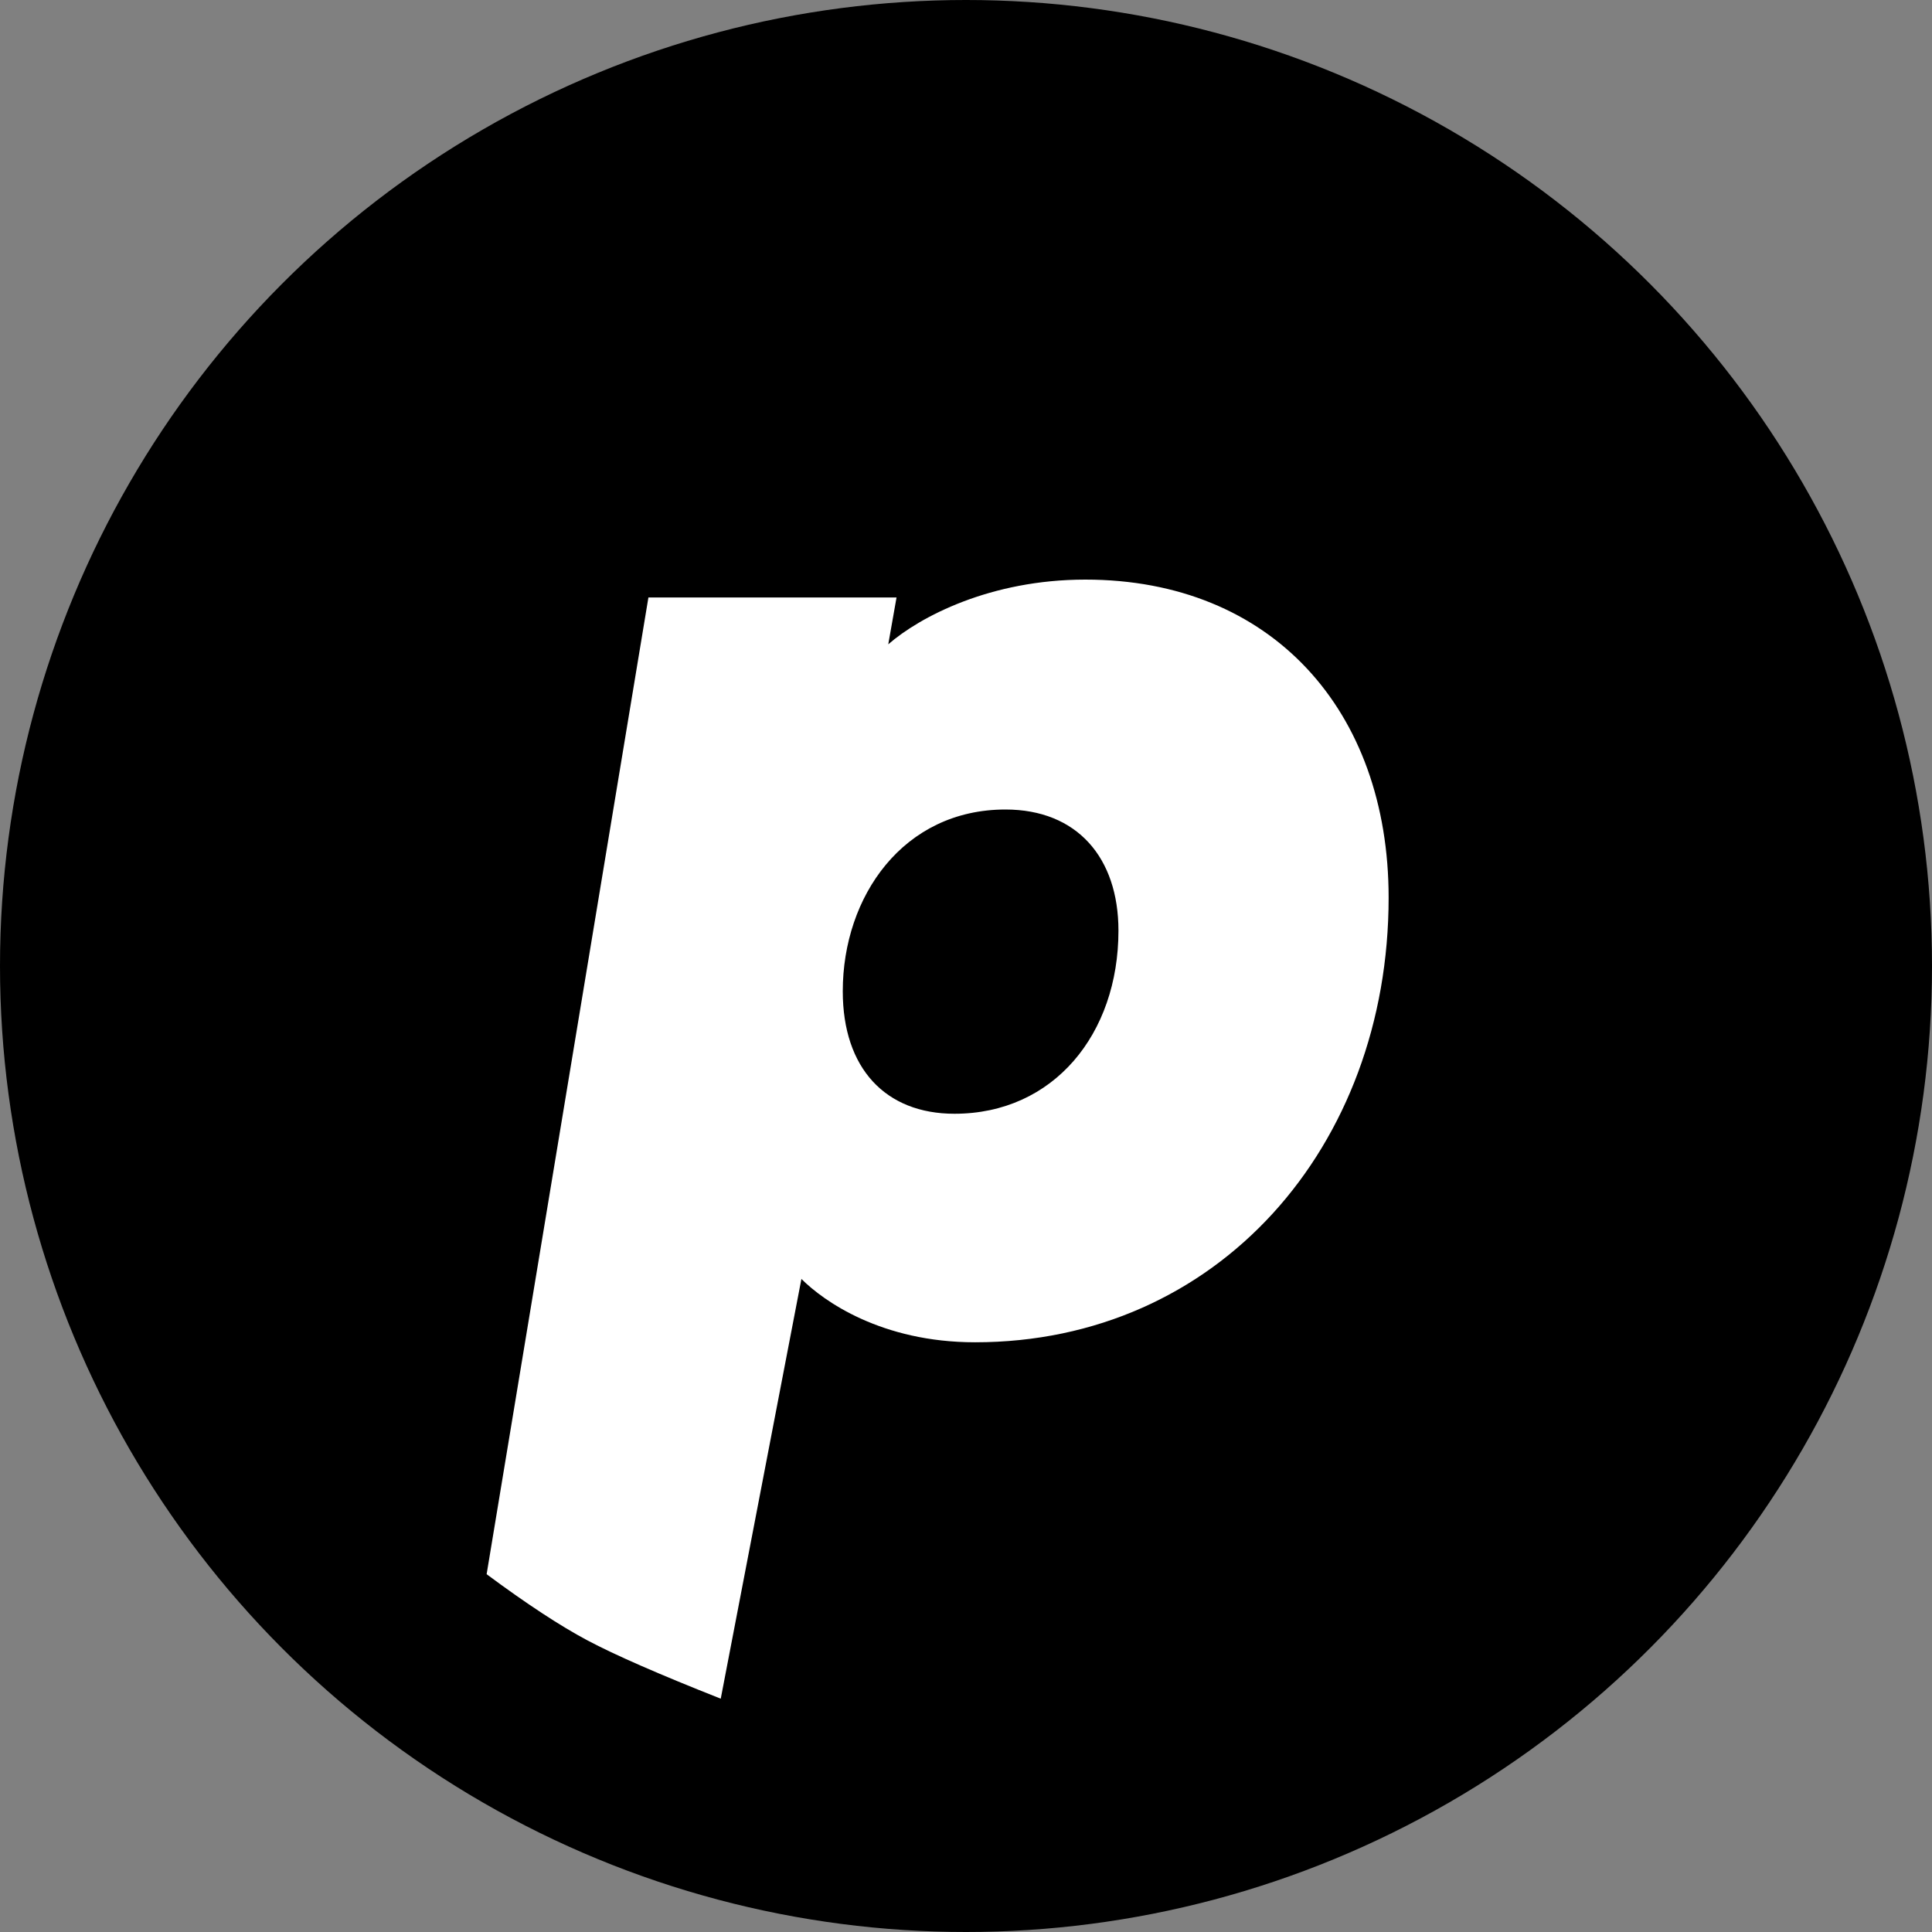
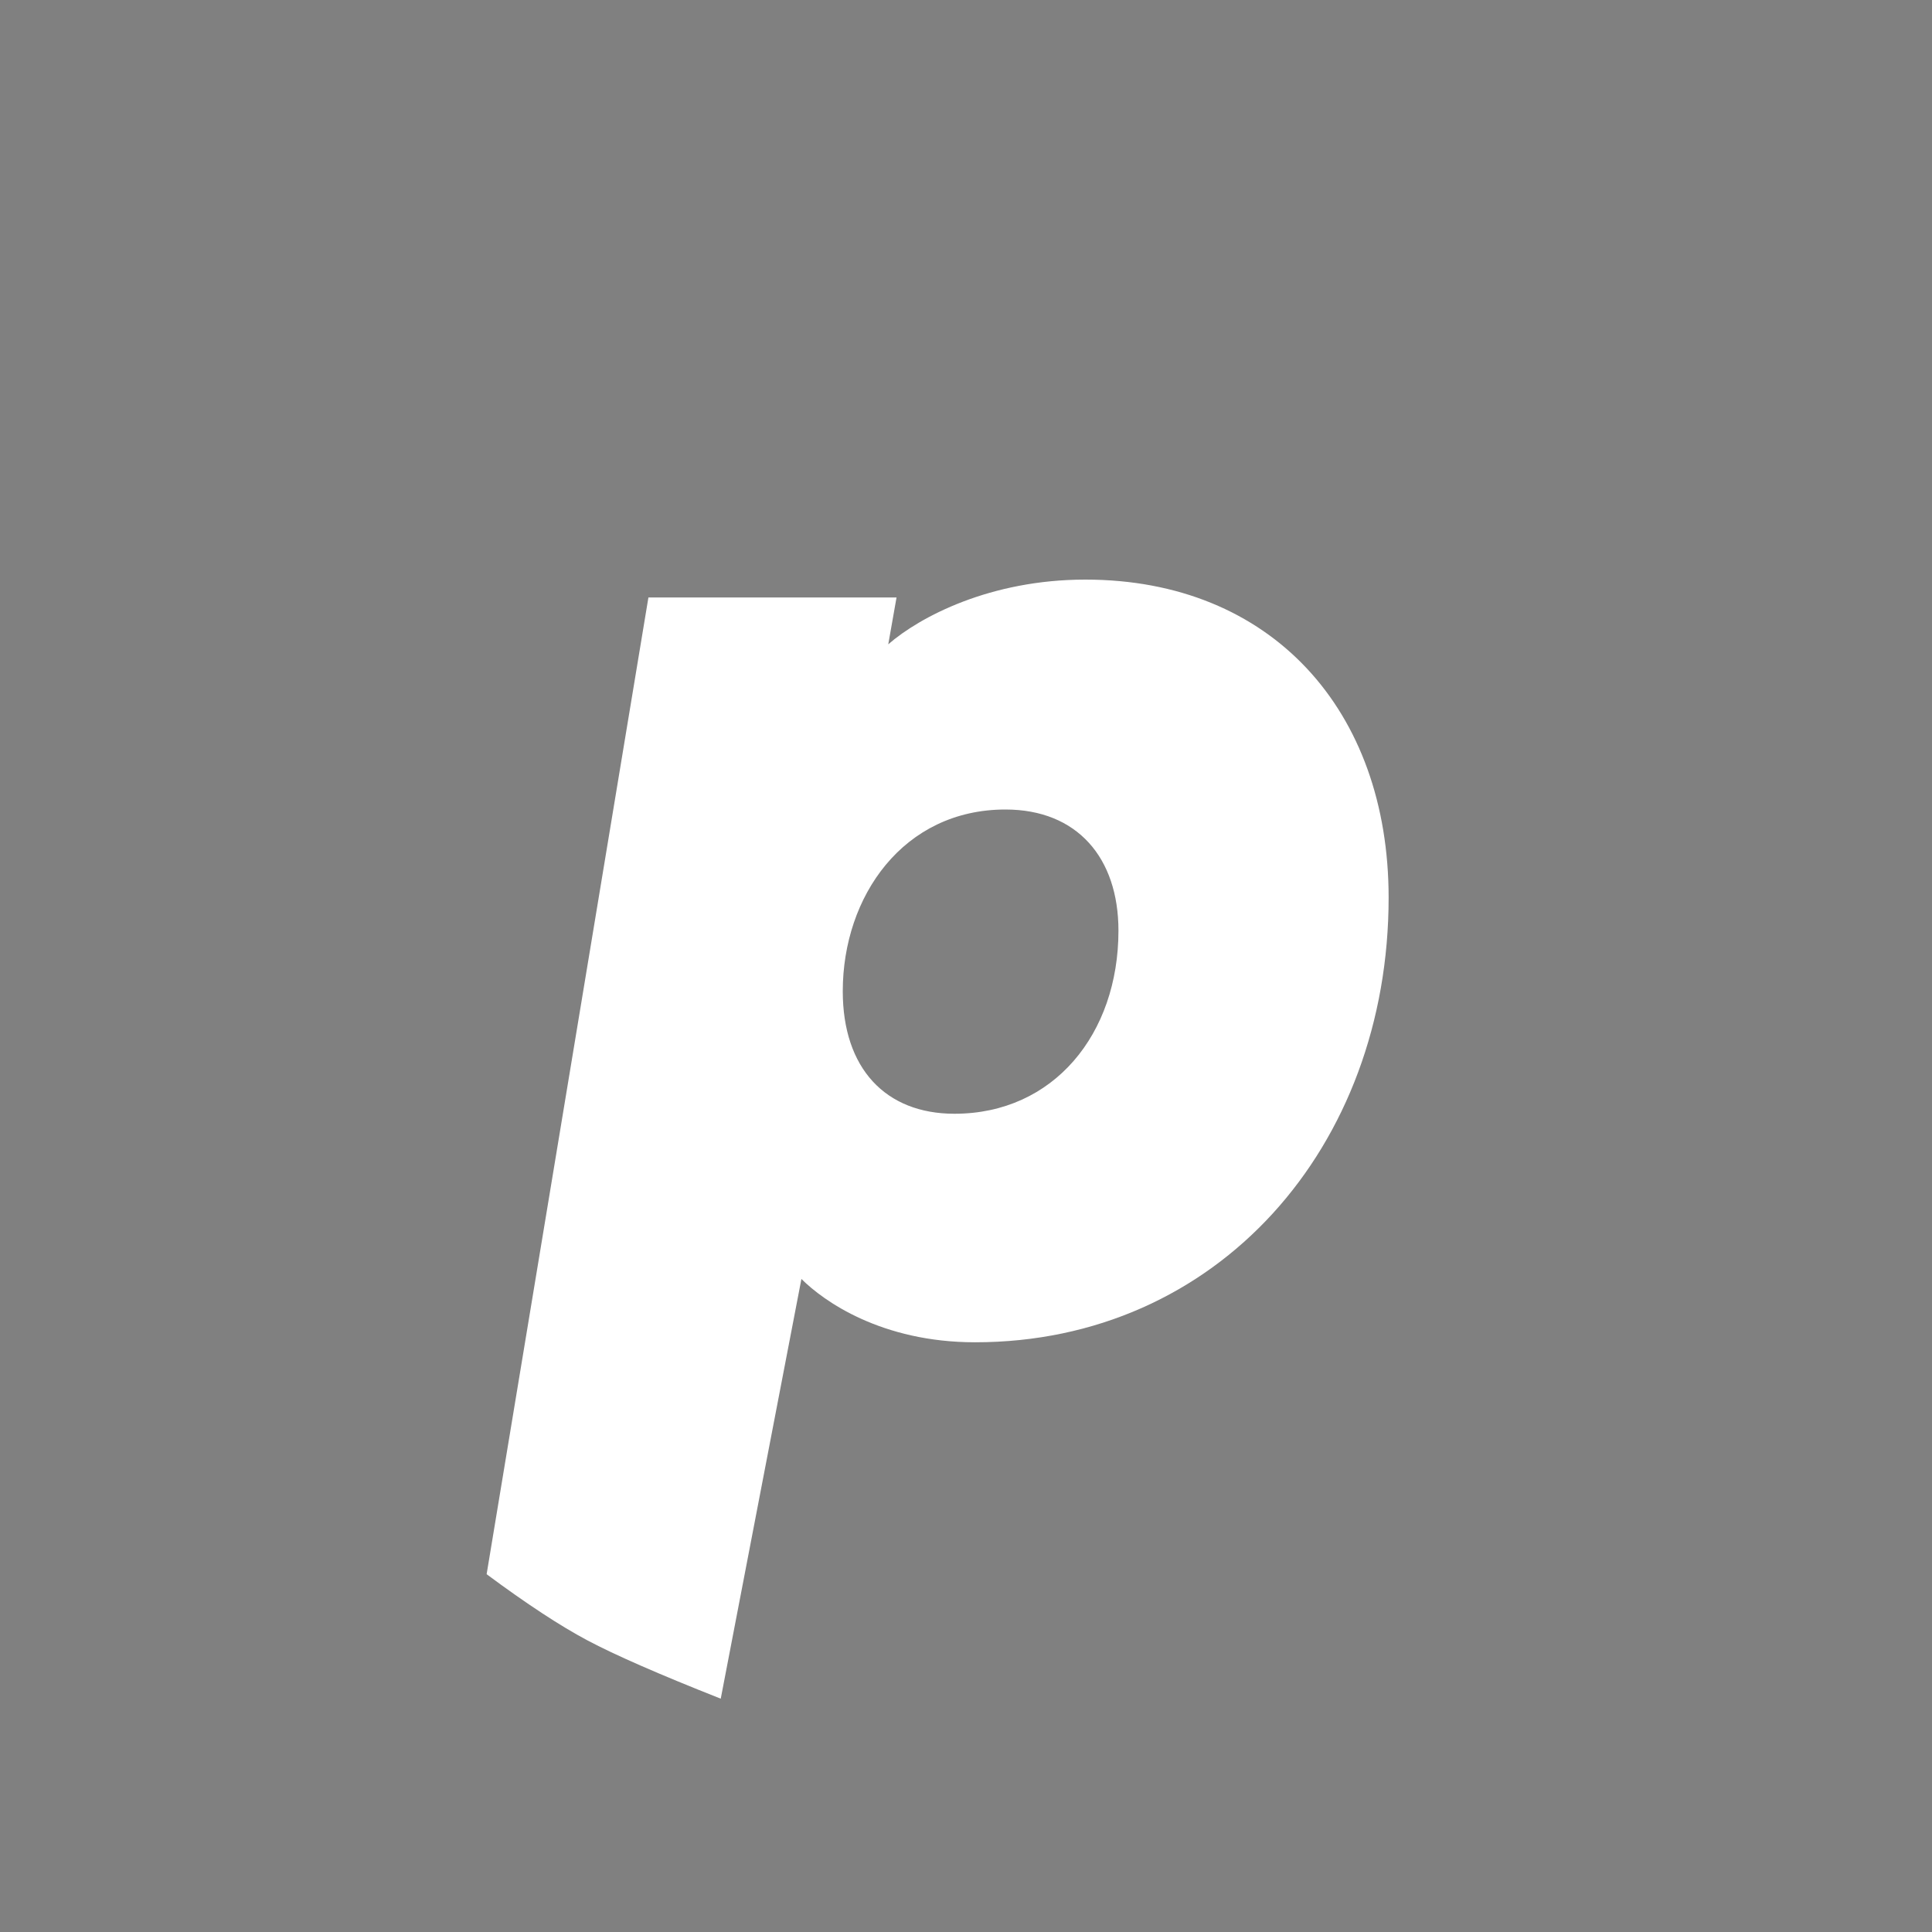
<svg xmlns="http://www.w3.org/2000/svg" width="256px" height="256px" viewBox="0 0 256 256" version="1.1">
  <rect x="0" y="0" width="256" height="256" fill="#808080" stroke="none" />
  <title>openpay-solid</title>
  <g id="logo" stroke="none" stroke-width="1" fill="none" fill-rule="evenodd">
    <g id="openpay-solid" fill-rule="nonzero">
-       <circle id="Combined-Shape" fill="#000000" cx="128" cy="128" r="128" />
      <path d="M64.481,208.591 C69.766,212.512 74.218,215.434 77.836,217.358 C81.454,219.282 87.343,221.858 95.502,225.086 L106.192,169.468 C109.114,172.387 116.785,177.859 129.205,177.859 C161.352,177.859 184,151.956 184,118.938 C184,94.13 168.475,76.8 143.817,76.8 C131.215,76.8 121.9,81.725 117.699,85.374 L118.795,79.171 L85.918,79.171 L64.481,208.591 Z M111.671,131.343 C111.671,118.756 119.708,107.264 133.224,107.264 C142.721,107.264 148.201,113.648 148.201,123.316 C148.201,136.998 139.616,147.578 126.466,147.578 C117.333,147.578 111.671,141.558 111.671,131.343 Z" id="Shape" fill="#FFFFFF" />
    </g>
  </g>
</svg>